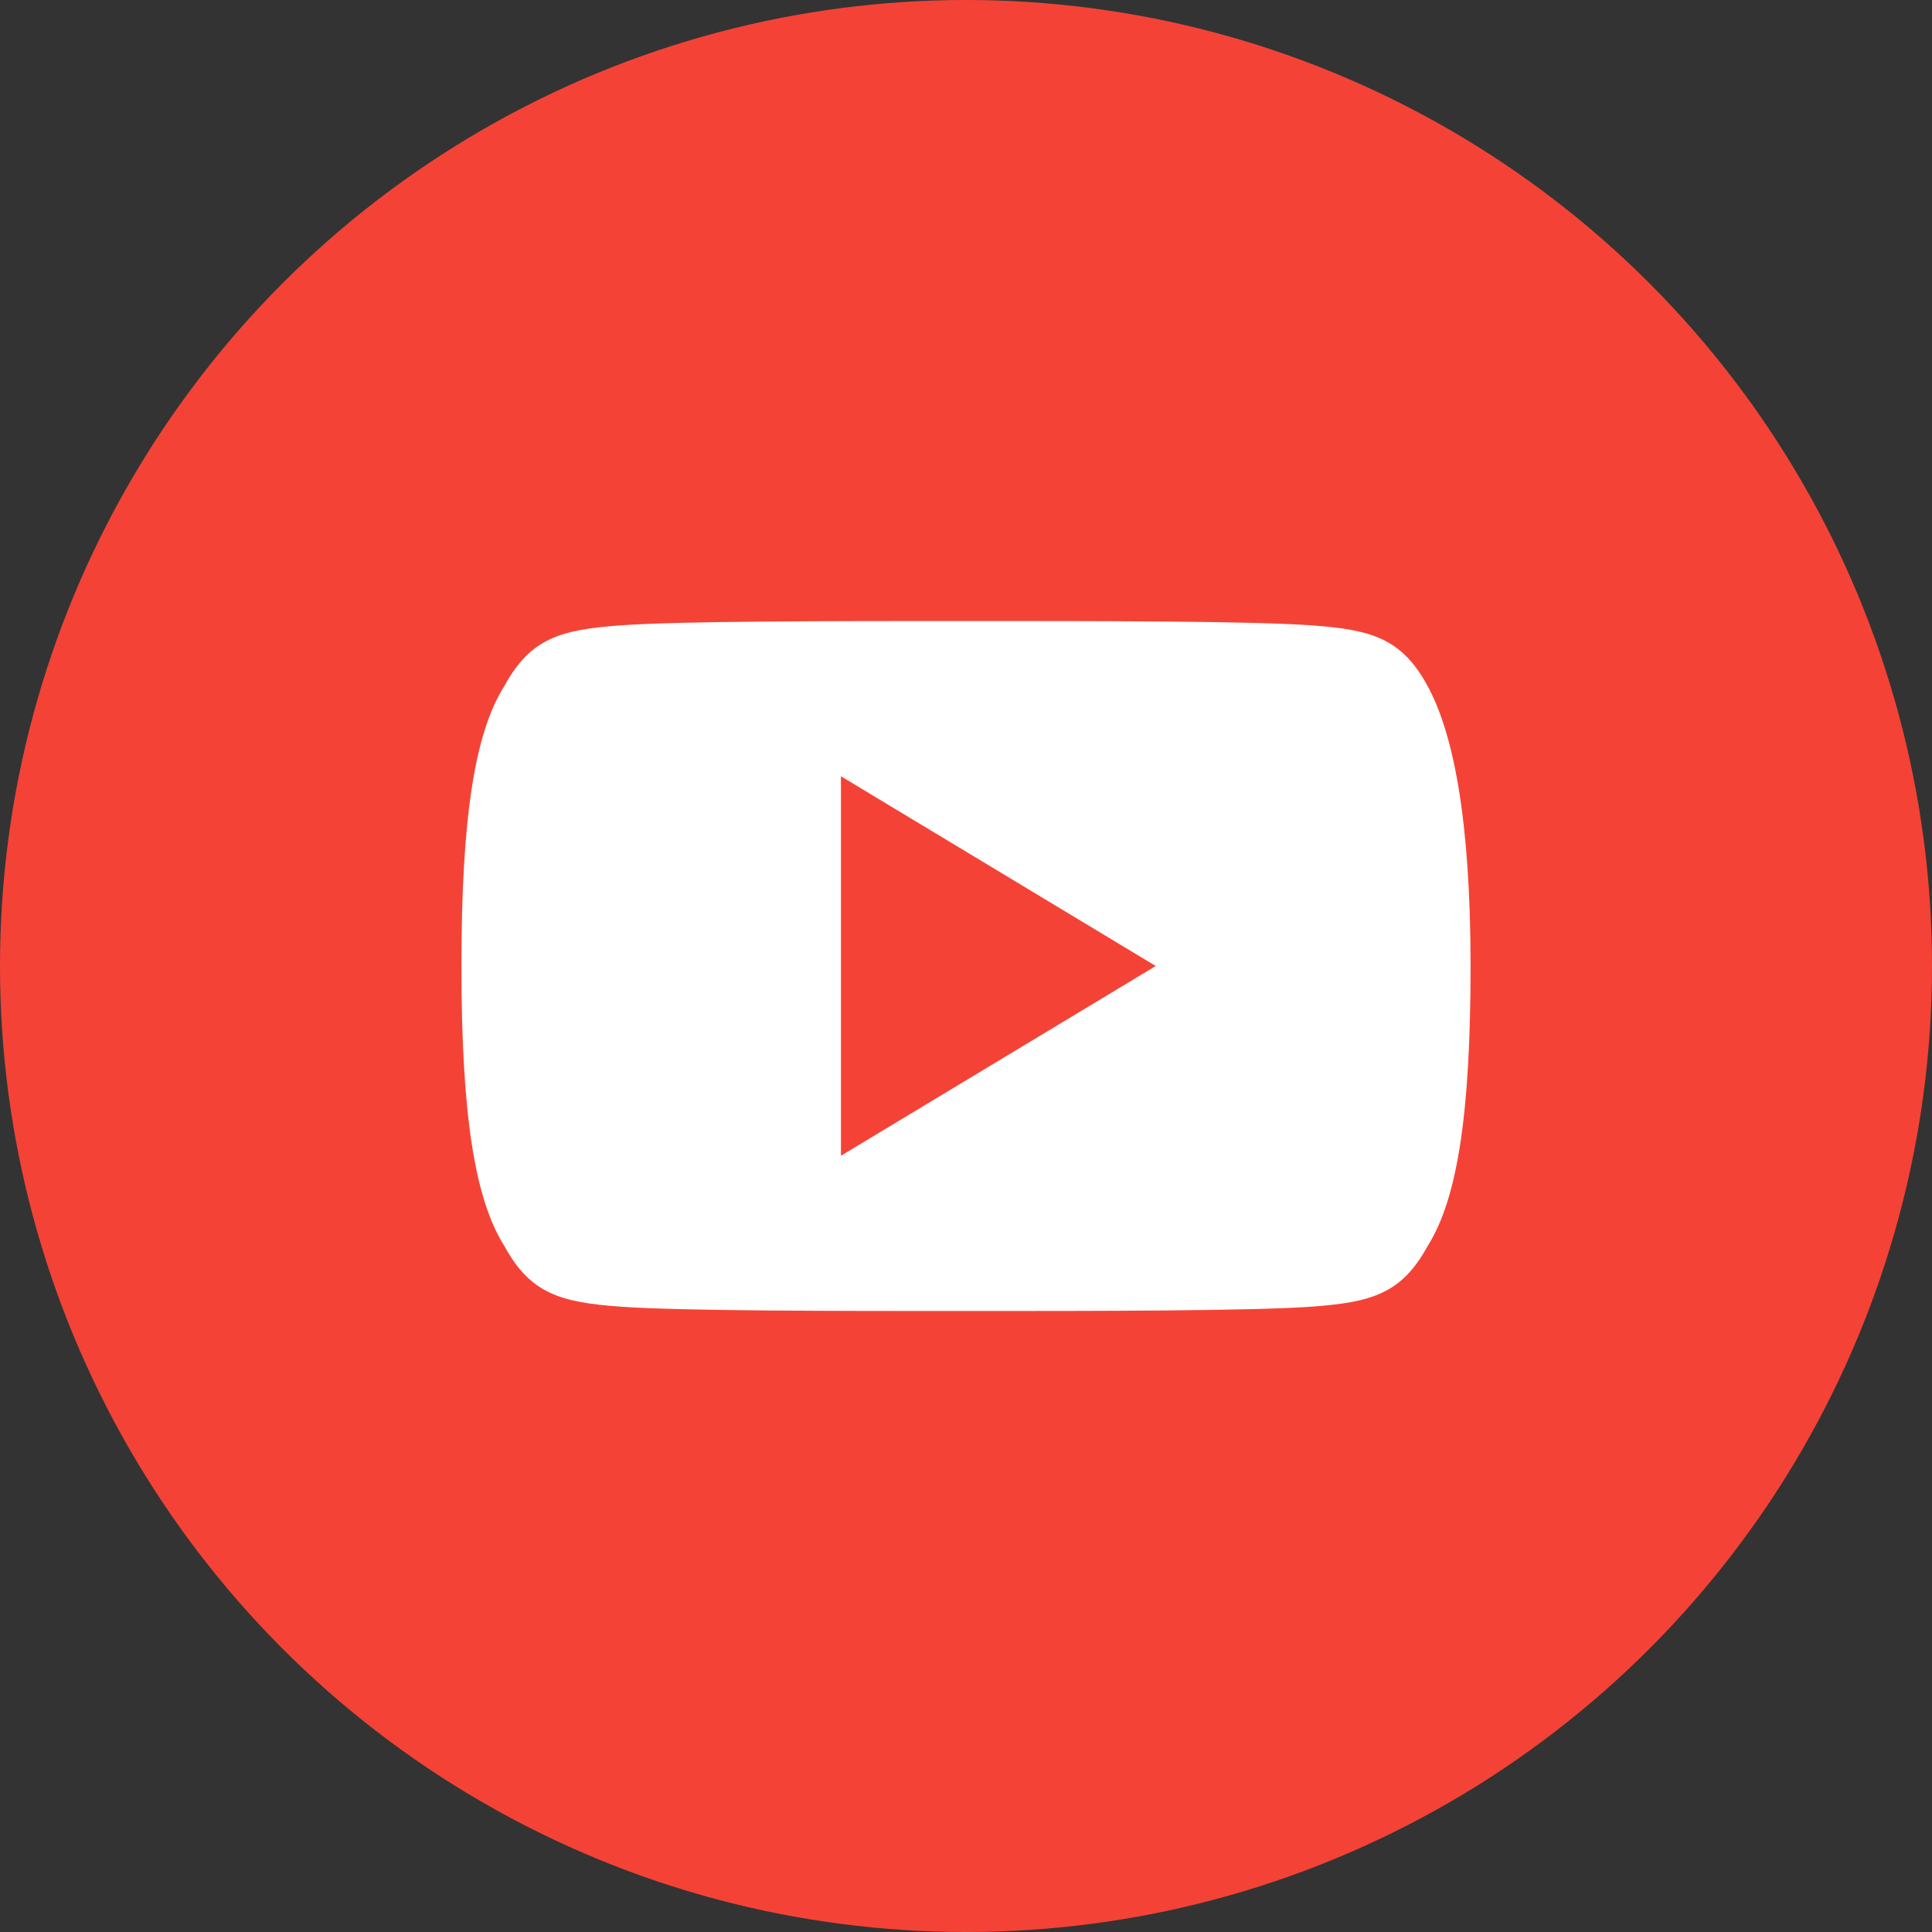
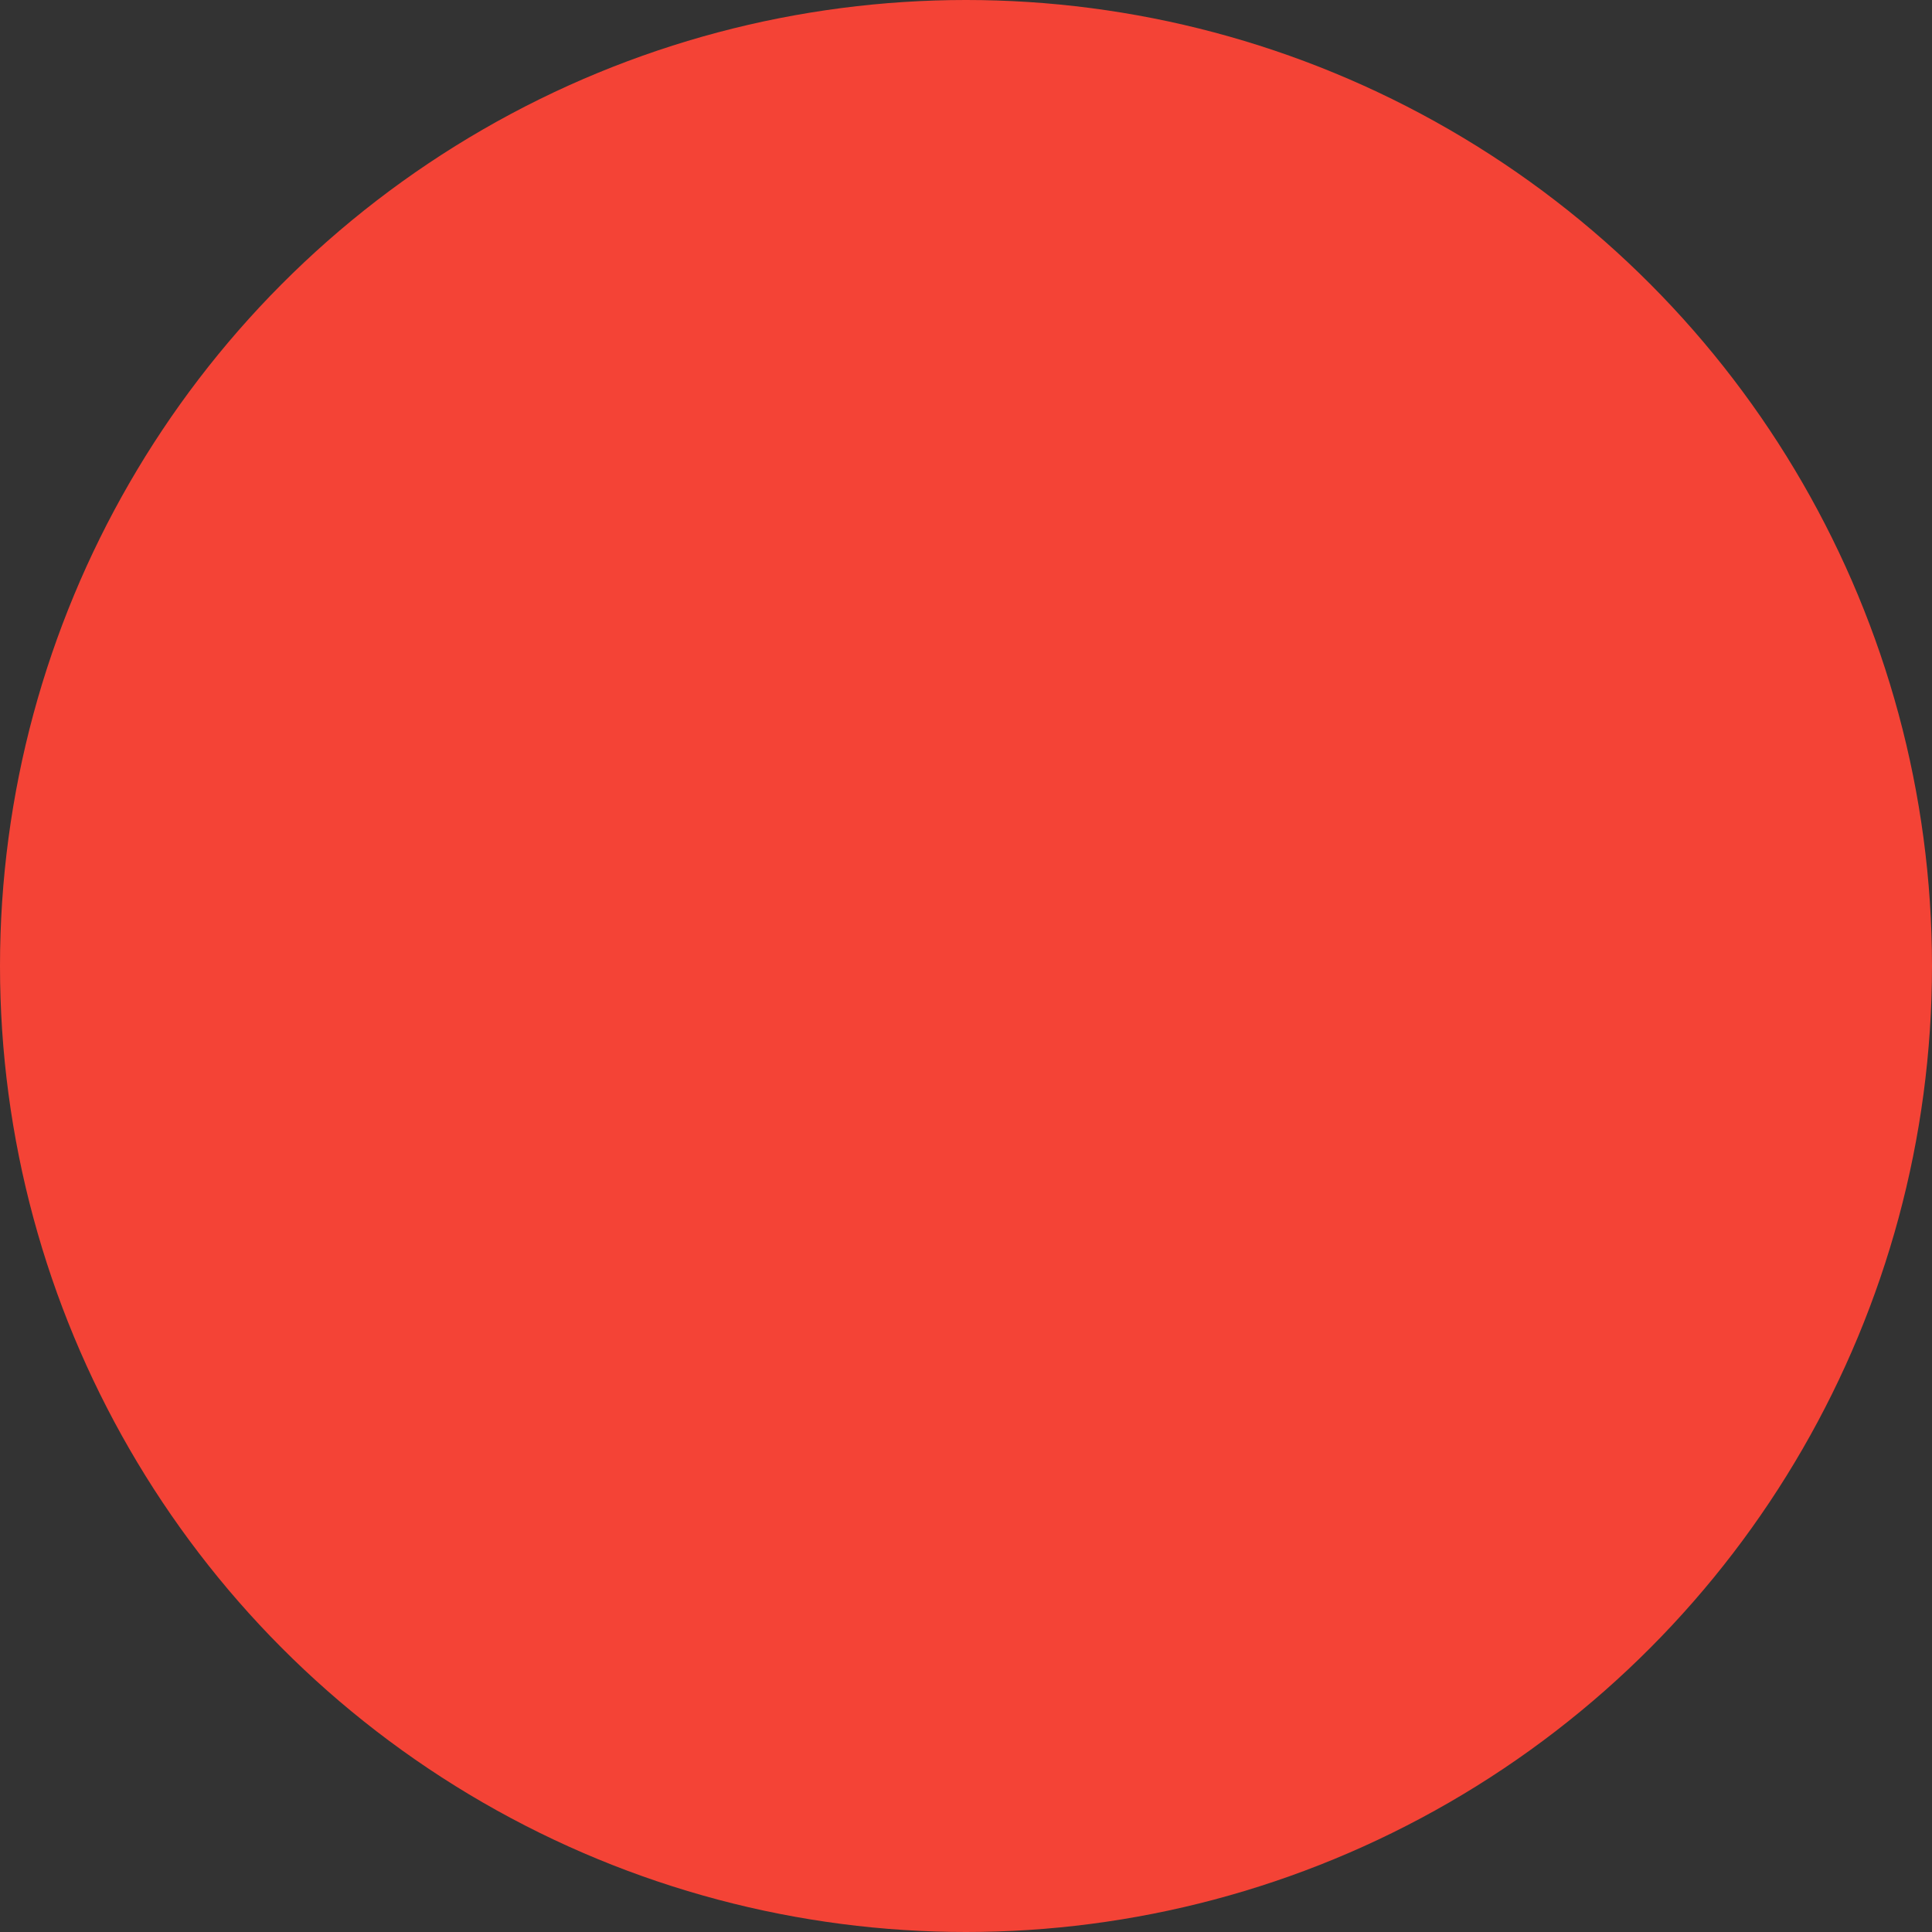
<svg xmlns="http://www.w3.org/2000/svg" version="1.1" id="Layer_1" x="0px" y="0px" viewBox="0 0 44.8 44.8" style="enable-background:new 0 0 44.8 44.8;" xml:space="preserve">
  <rect x="0" y="0" width="44.8" height="44.8" fill="#333333" stroke="none" />
  <style type="text/css">
	.st0{fill:#F44336;}
	.st1{fill:#FFFFFF;}
</style>
  <circle class="st0" cx="22.4" cy="22.4" r="22.4" />
  <g>
    <g>
-       <path class="st1" d="M33.1,15.9c-0.6-1.1-1.3-1.3-2.7-1.4c-1.4-0.1-4.9-0.1-8-0.1c-3.1,0-6.6,0-8,0.1c-1.4,0.1-2.1,0.3-2.7,1.4    c-0.7,1.1-1,3.1-1,6.5c0,0,0,0,0,0c0,0,0,0,0,0v0c0,3.4,0.3,5.4,1,6.5c0.6,1.1,1.3,1.3,2.7,1.4c1.4,0.1,4.9,0.1,8,0.1    c3,0,6.6,0,8-0.1c1.4-0.1,2.1-0.3,2.7-1.4c0.7-1.1,1-3.1,1-6.5c0,0,0,0,0,0c0,0,0,0,0,0C34.1,19,33.7,17,33.1,15.9z M19.5,26.8V18    l7.3,4.4L19.5,26.8z" />
-     </g>
+       </g>
  </g>
</svg>